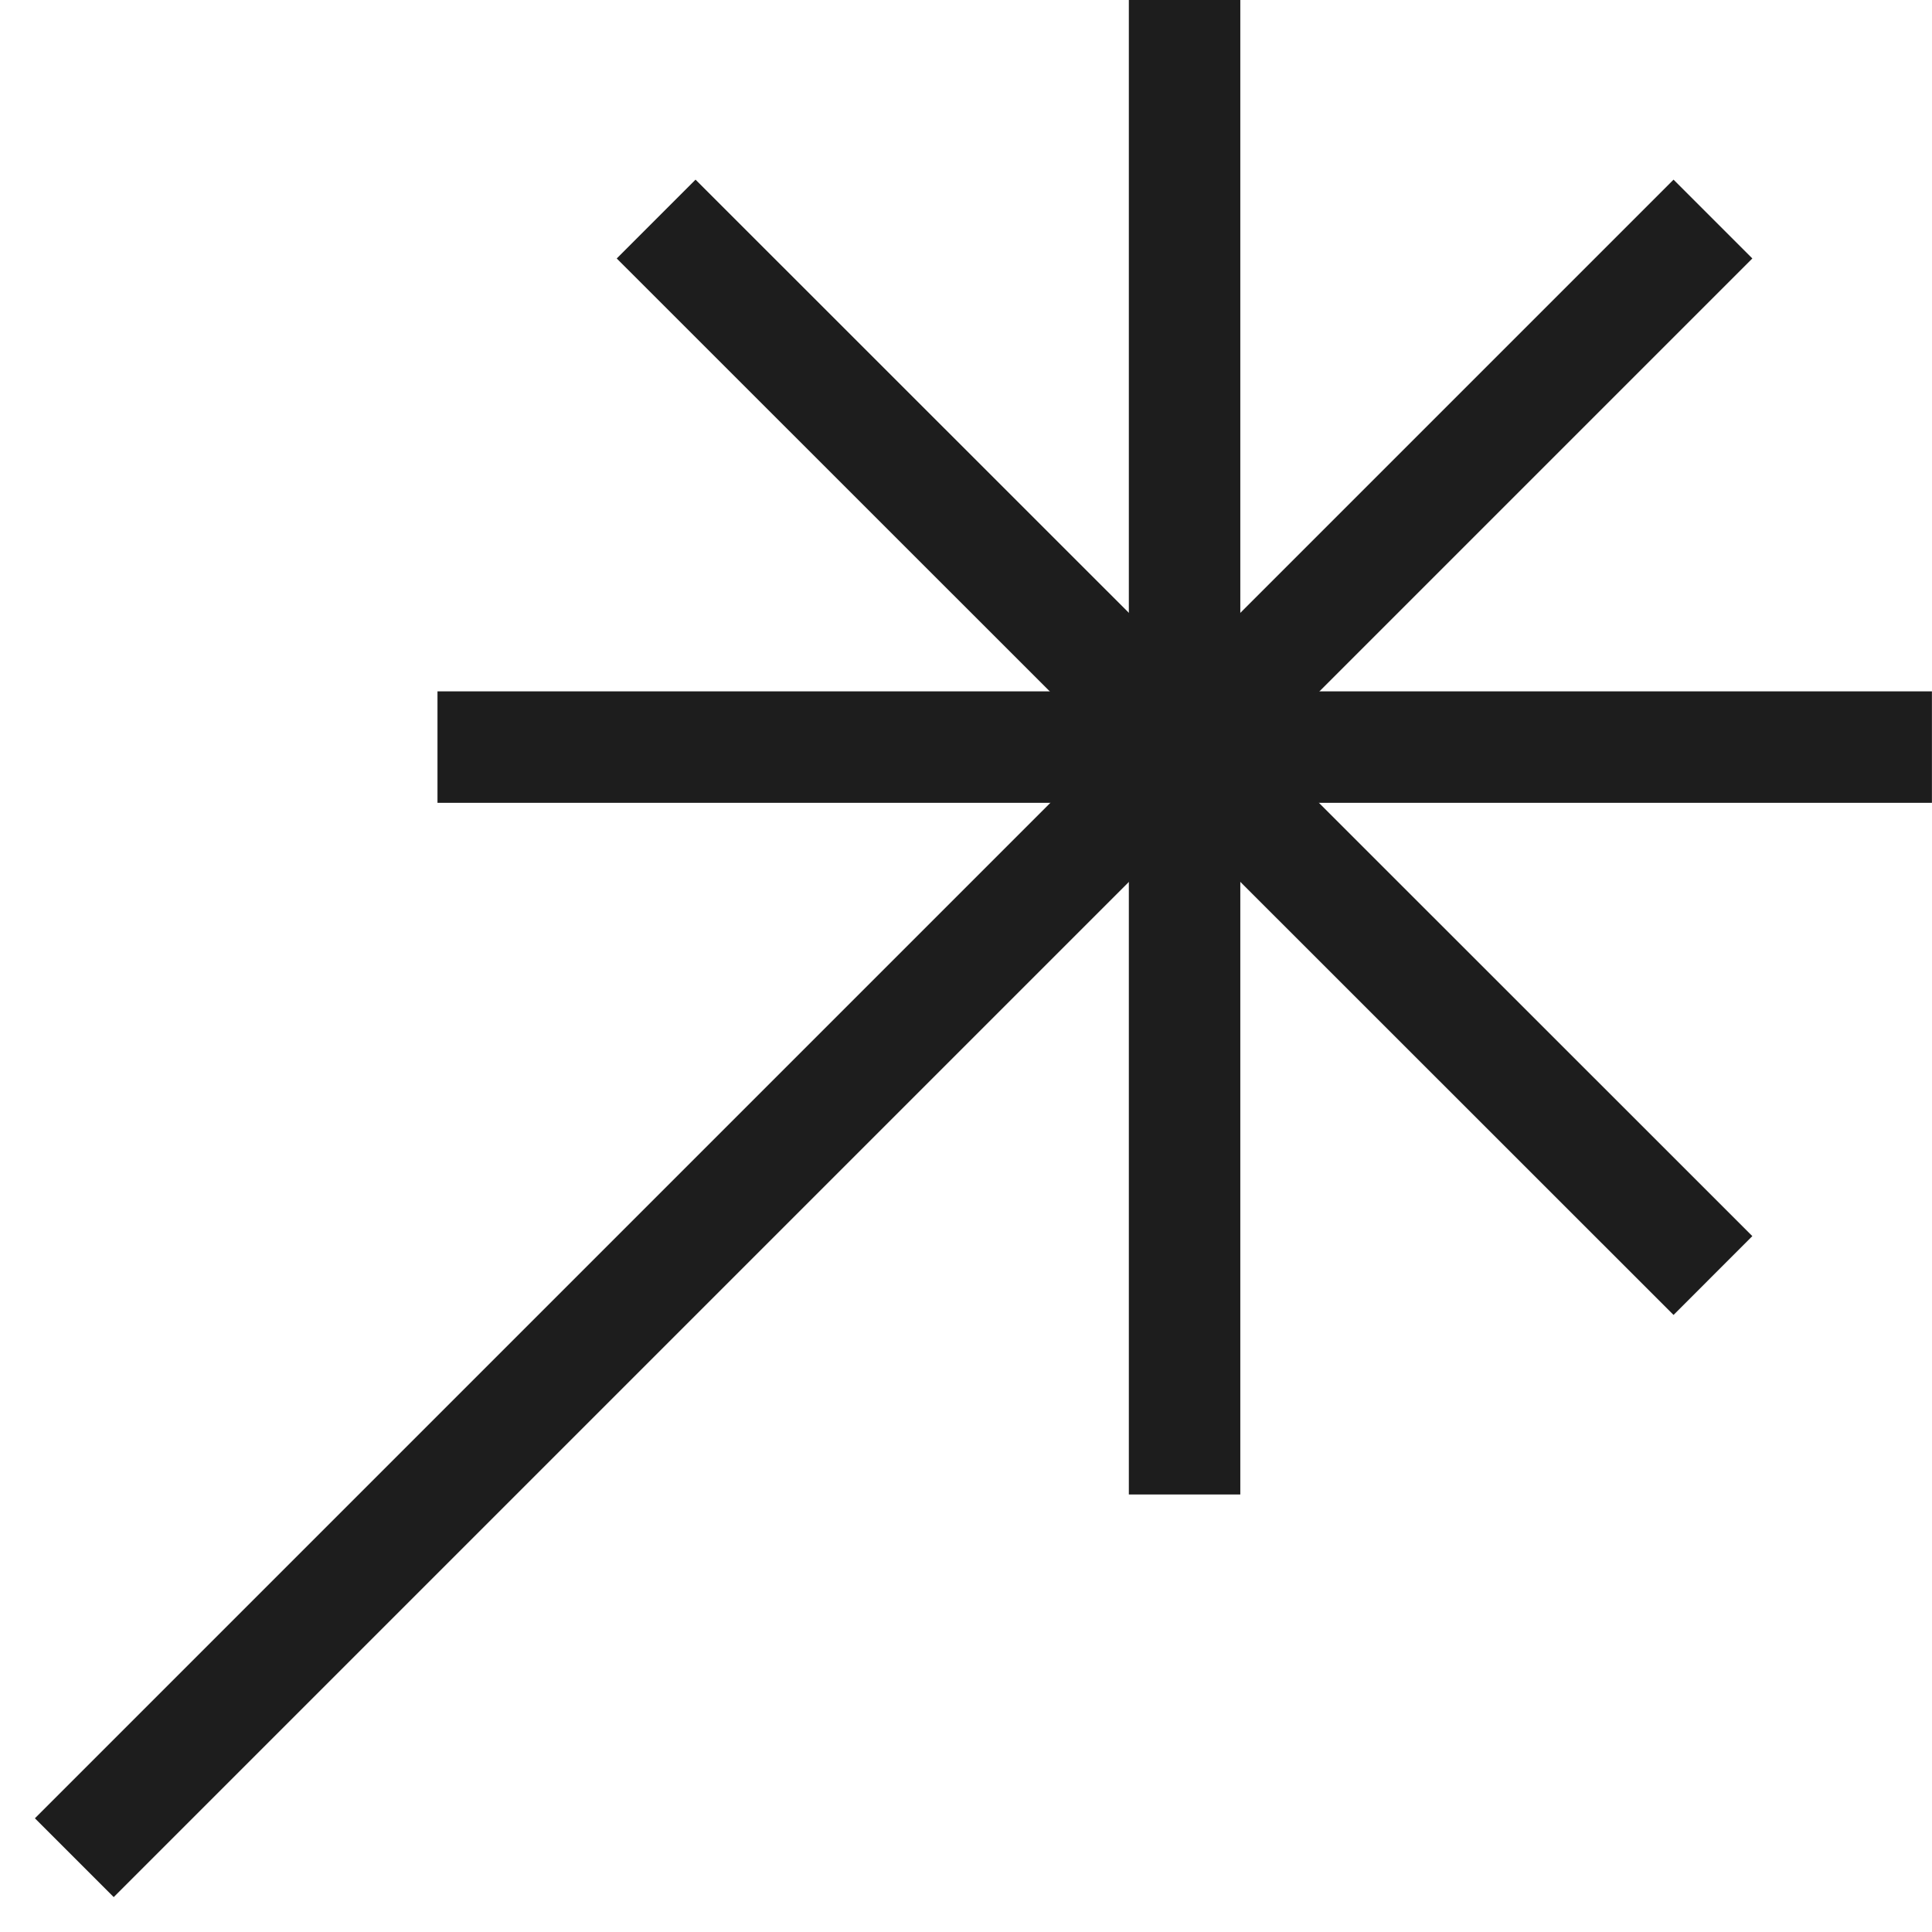
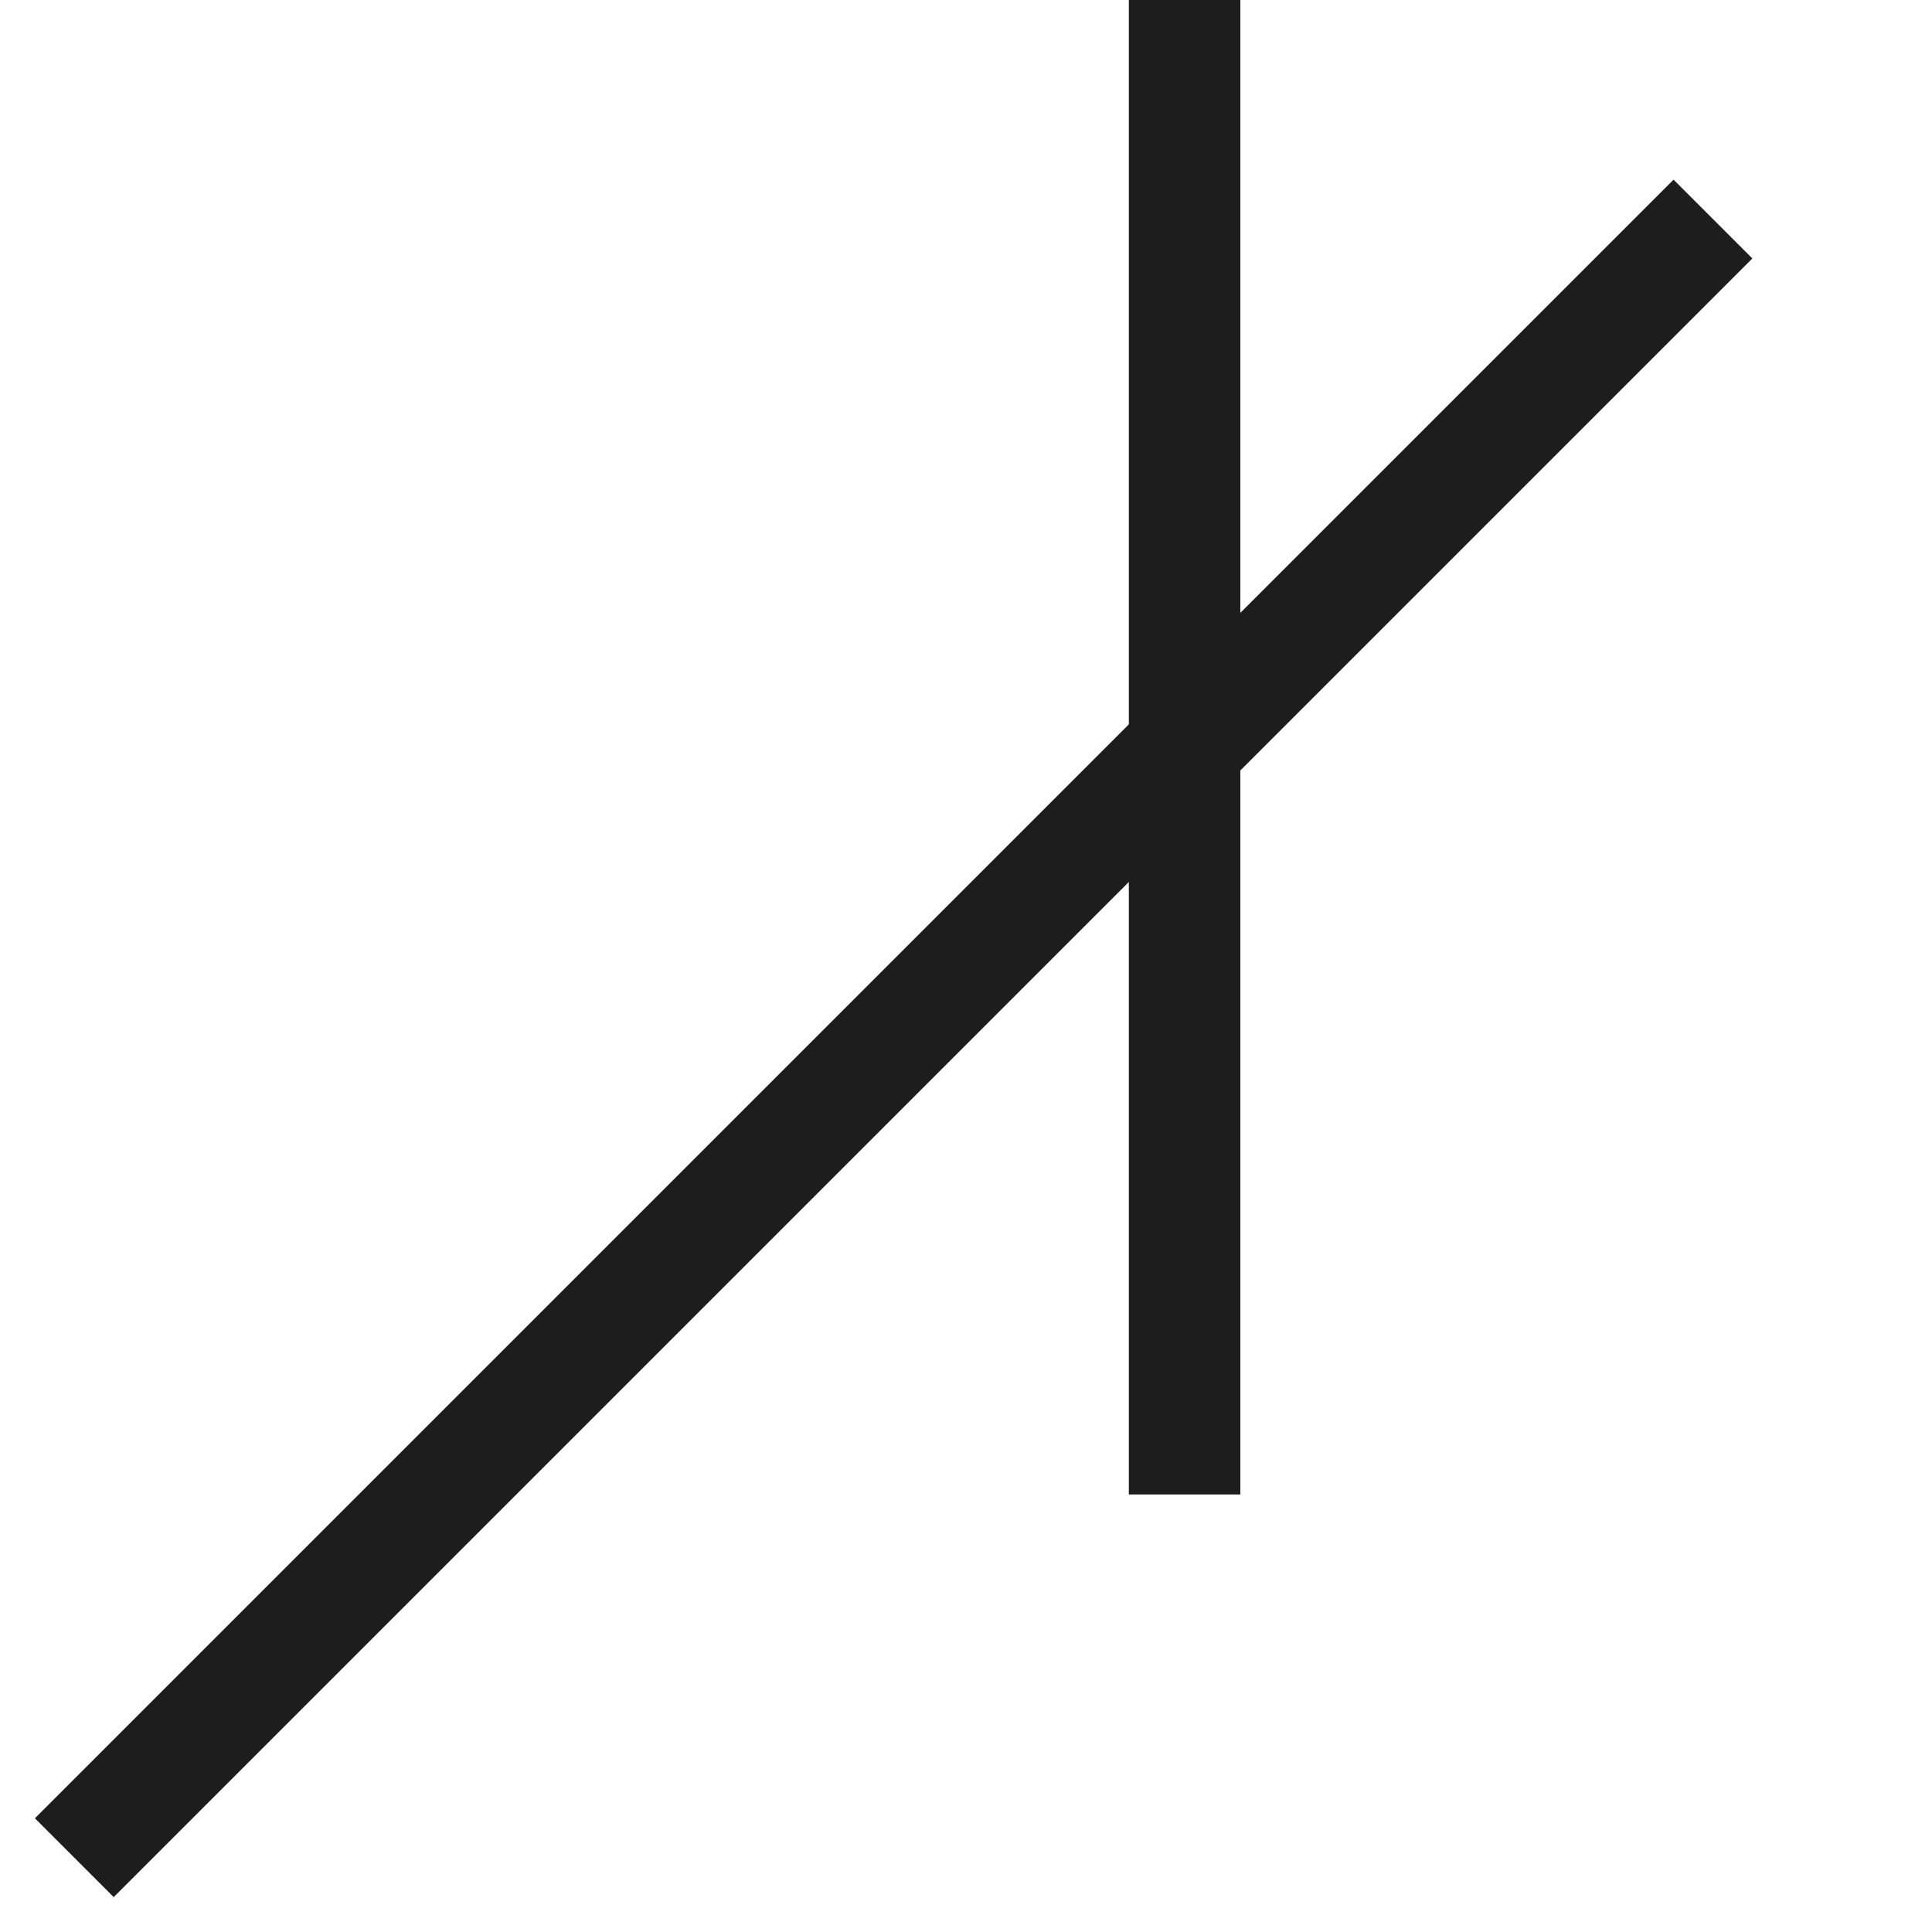
<svg xmlns="http://www.w3.org/2000/svg" width="52.0" height="52.0" viewBox="0.0 0.0 52.0 52.0" fill="none">
  <path d="M31.883 0V40.224" stroke="#1D1D1D" stroke-width="3" />
-   <path d="M11.775 20.108H51.998" stroke="#1D1D1D" stroke-width="3" />
-   <path d="M17.66 5.896L46.104 34.331" stroke="#1D1D1D" stroke-width="3" />
  <path d="M2 50L46.104 5.896" stroke="#1D1D1D" stroke-width="3" />
</svg>